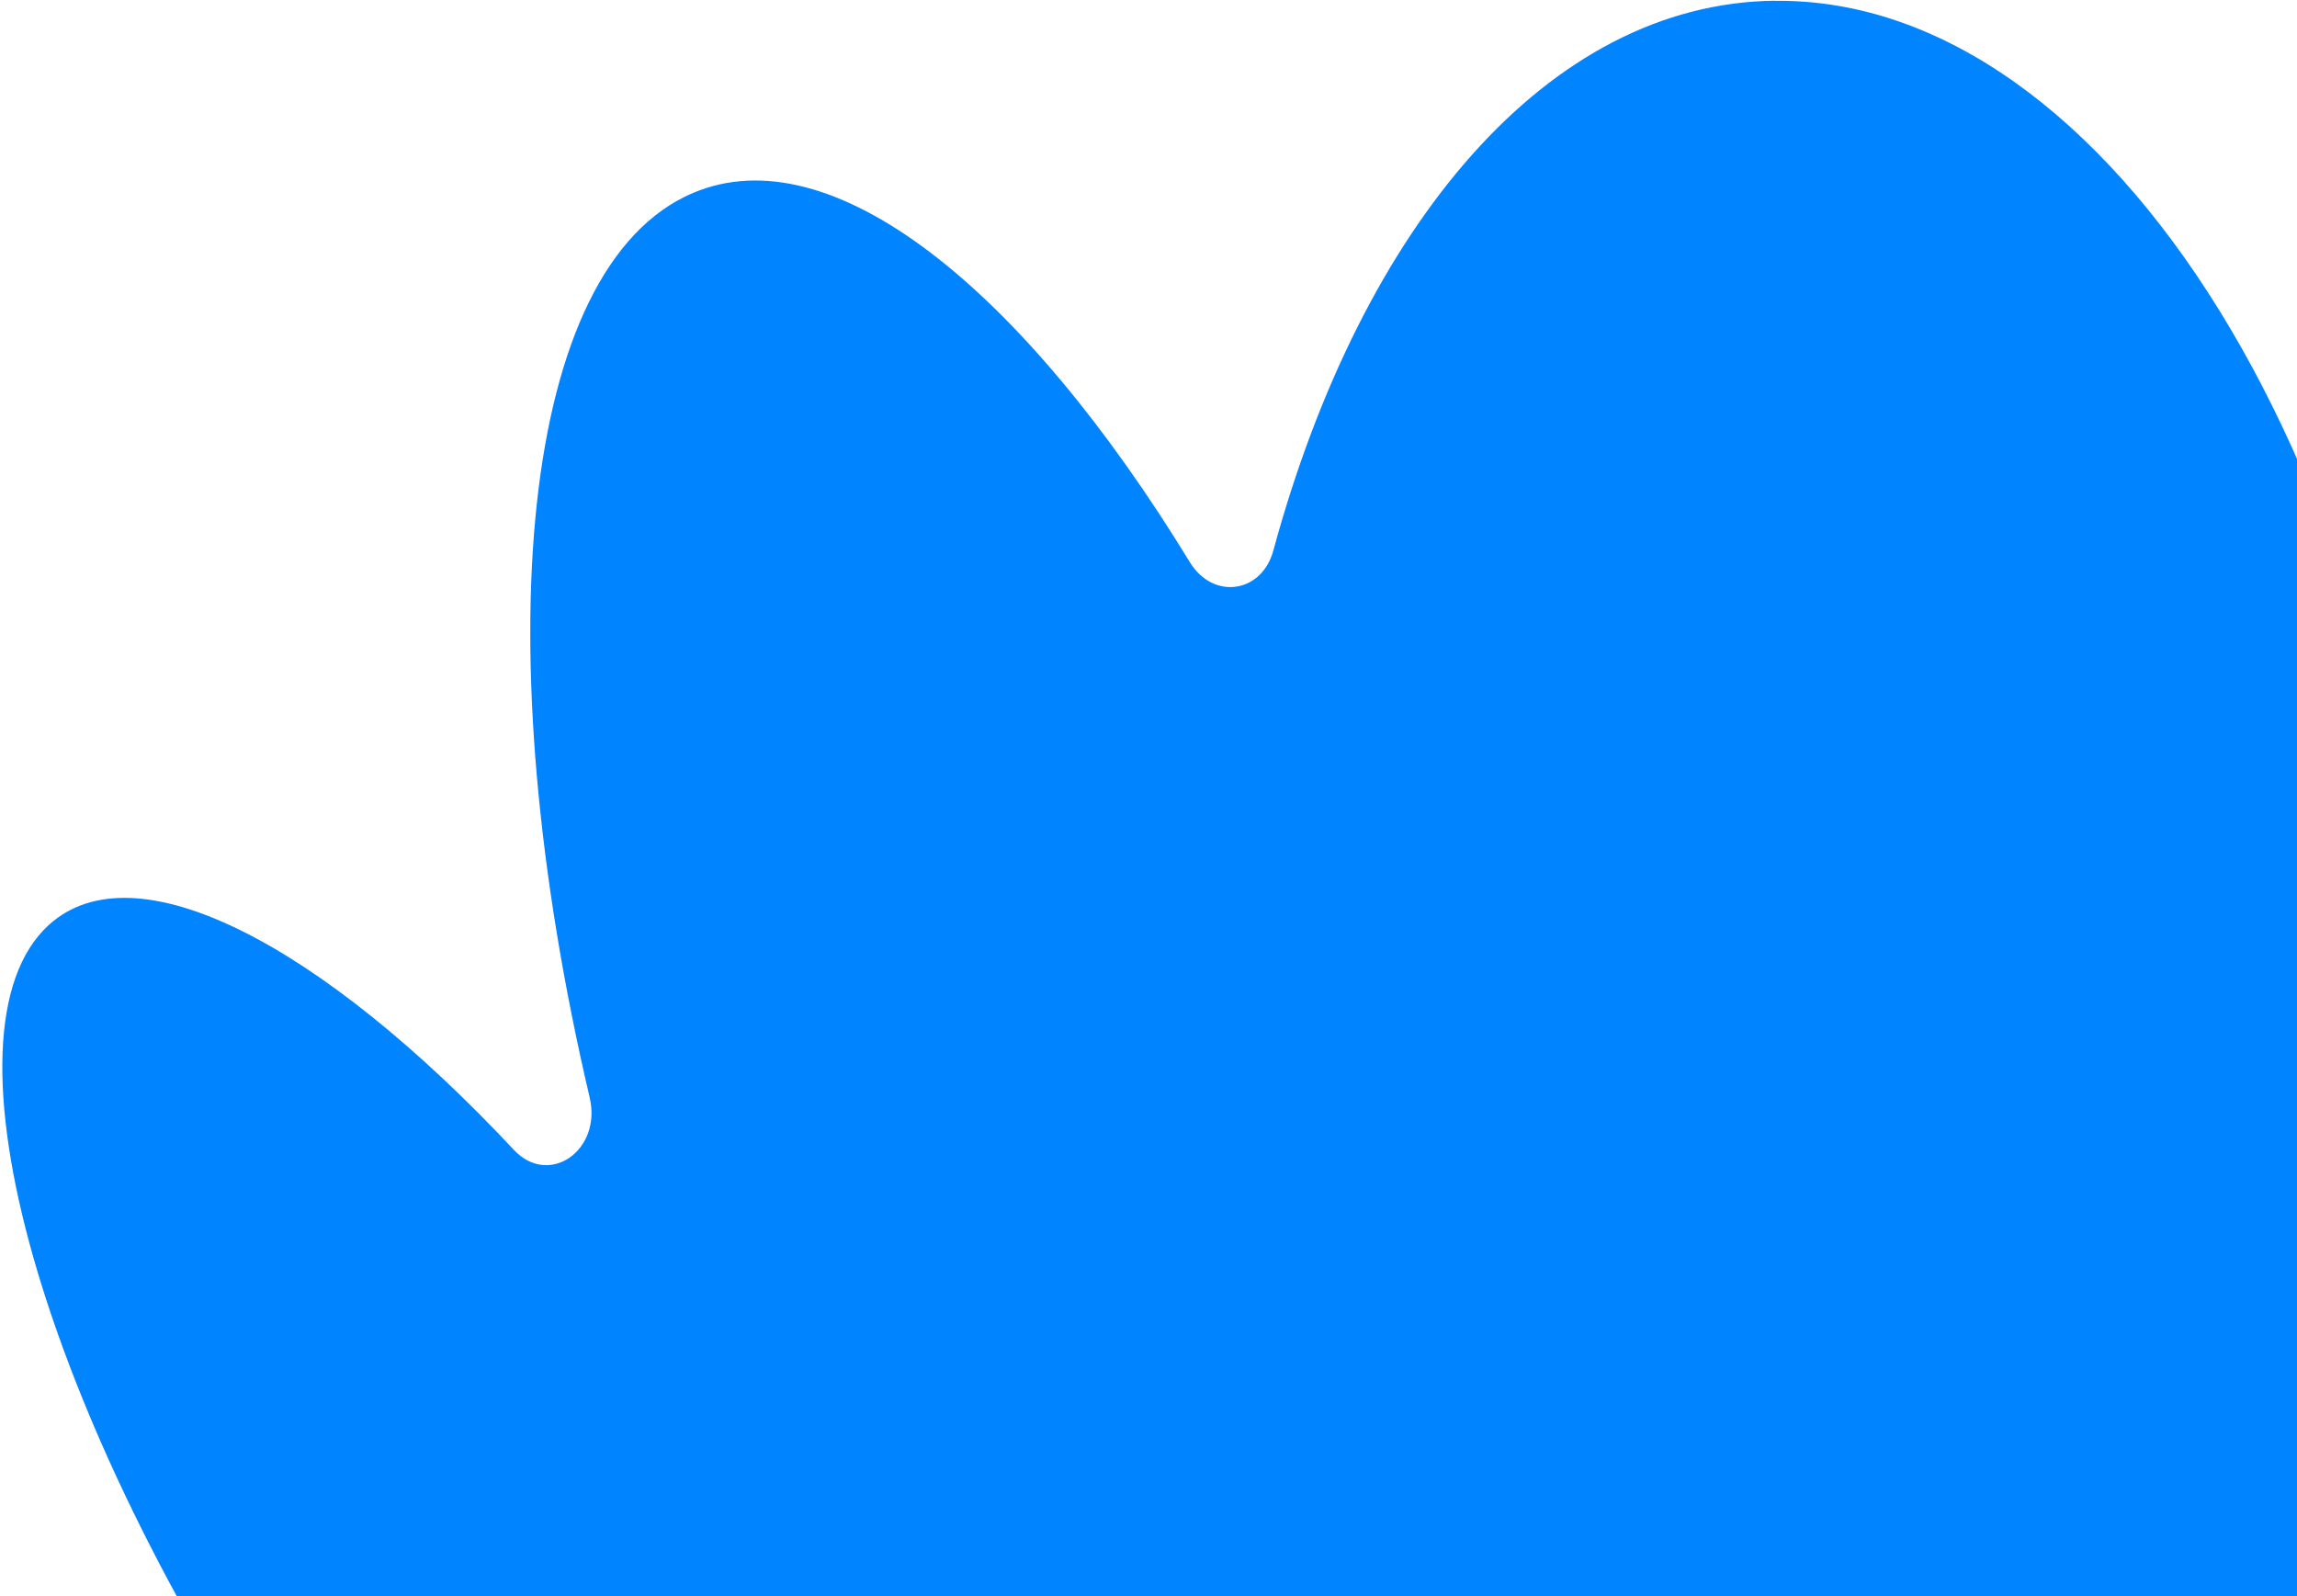
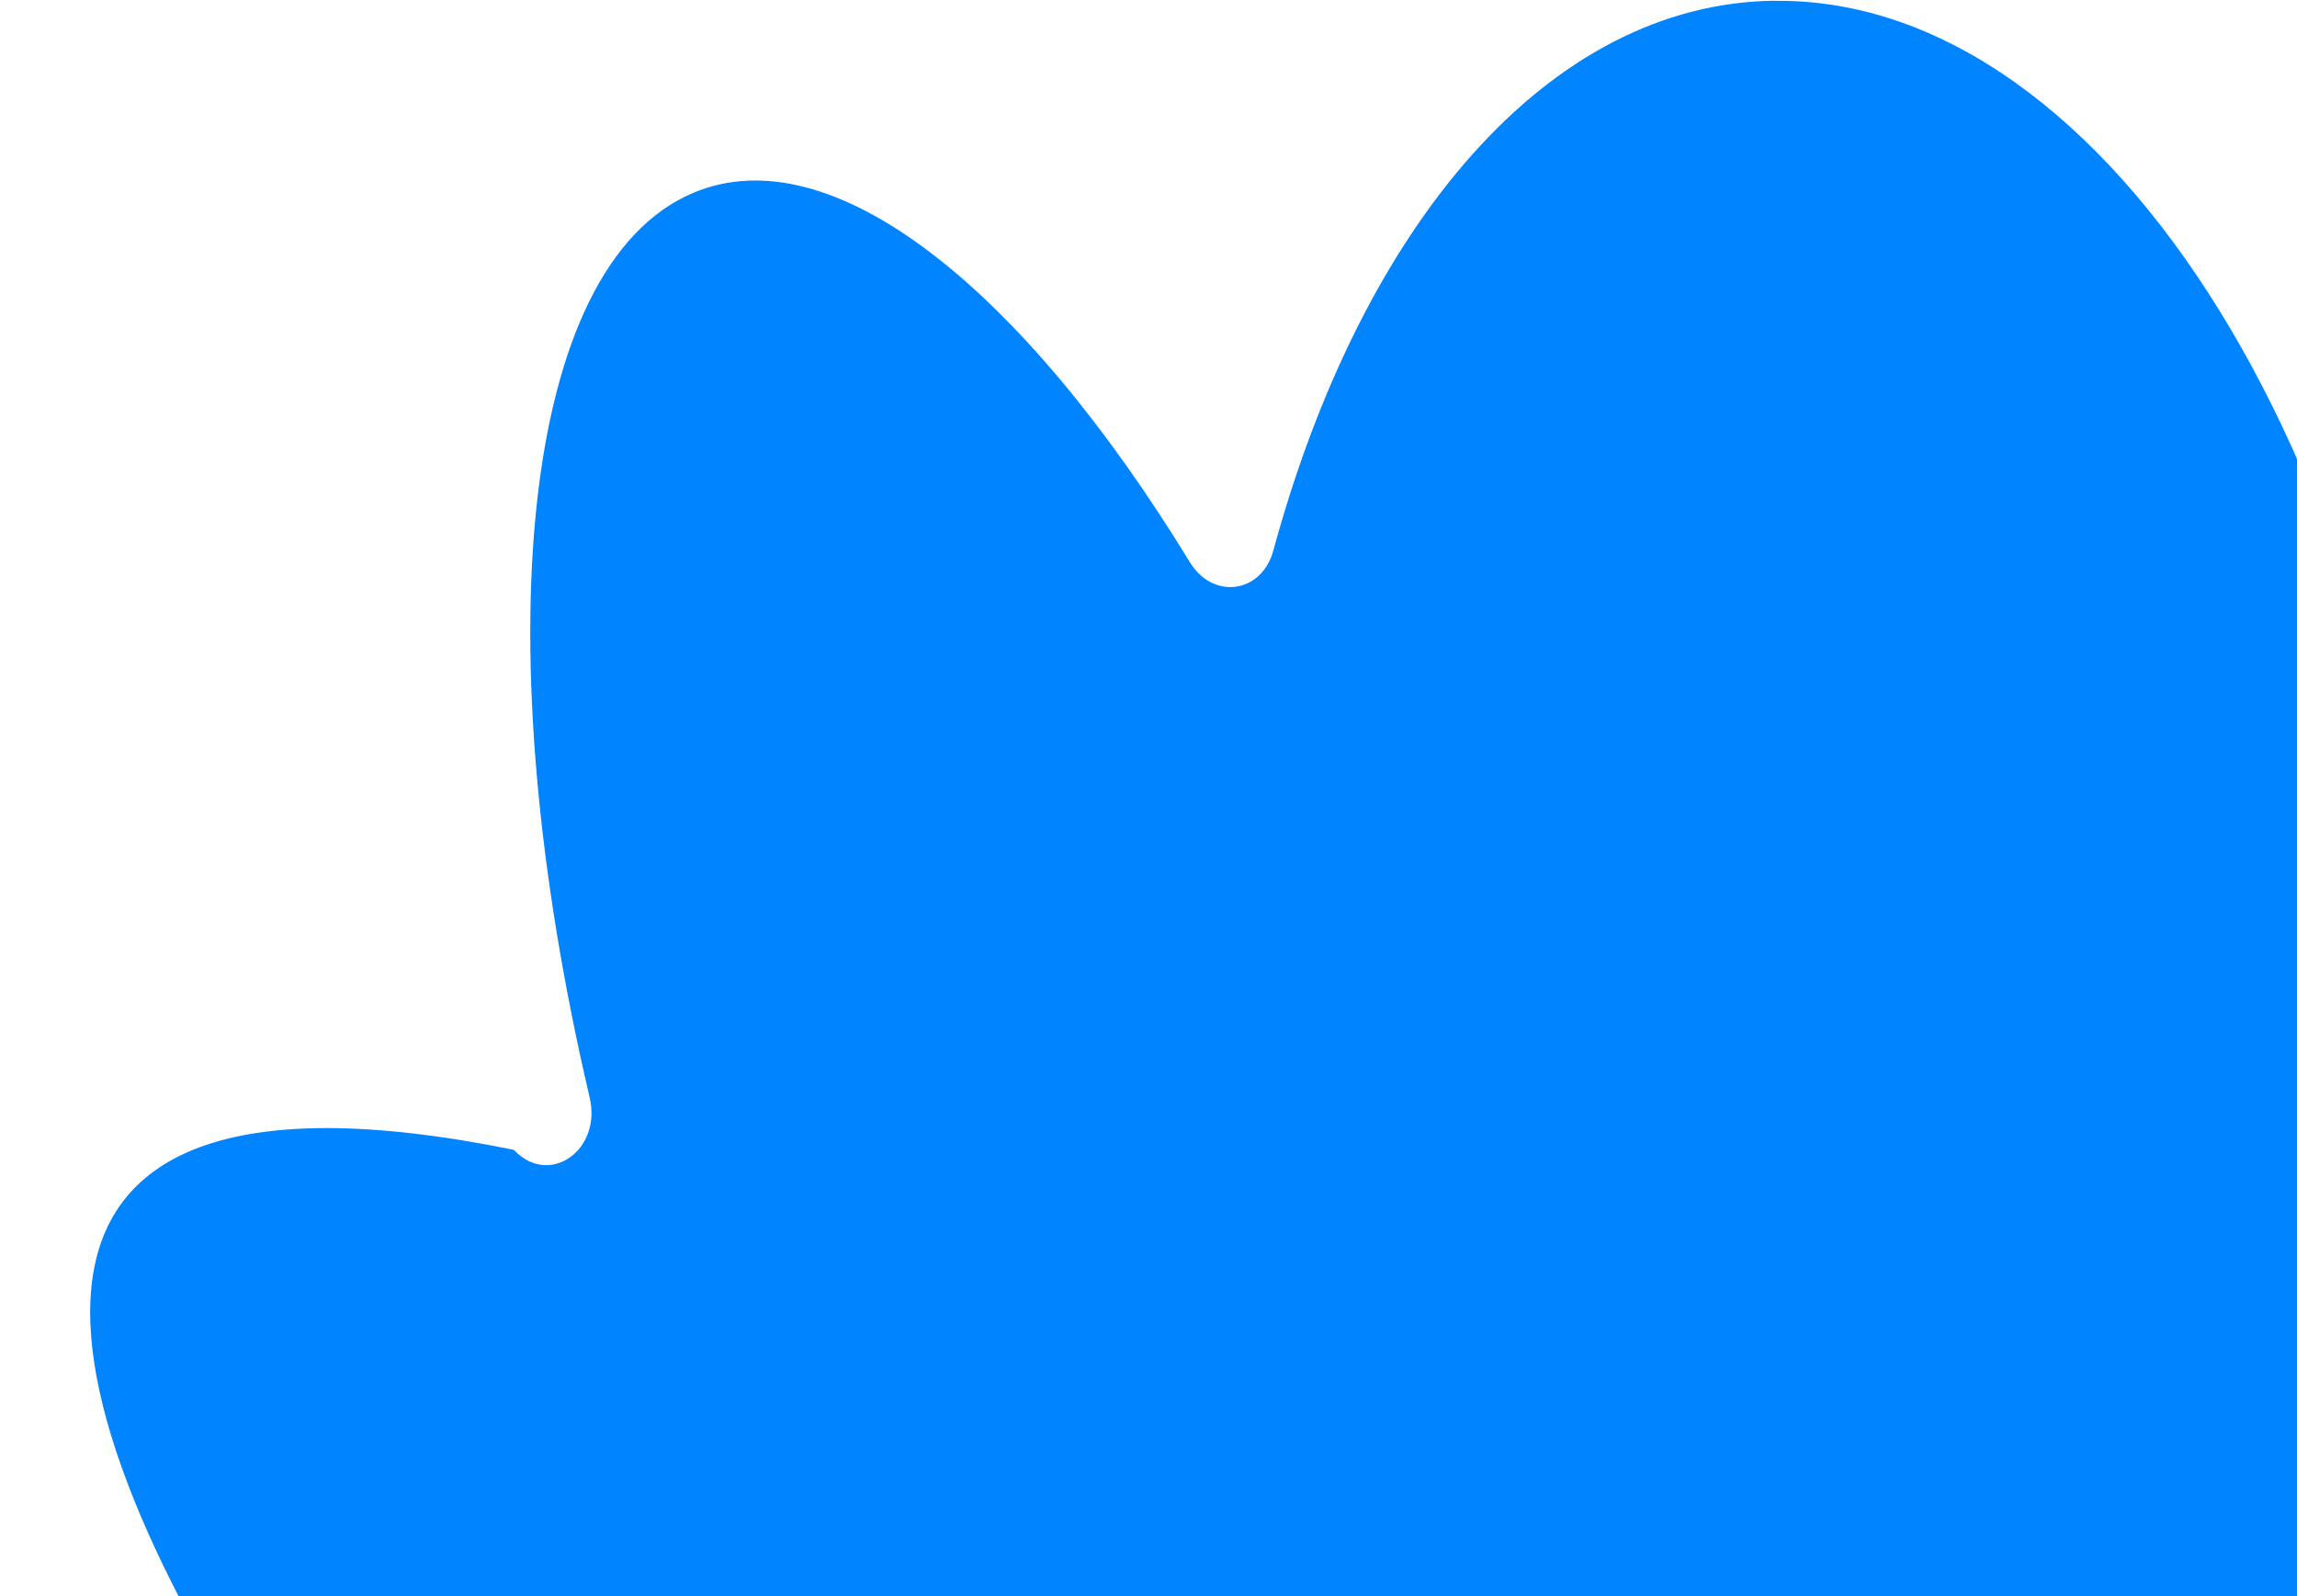
<svg xmlns="http://www.w3.org/2000/svg" width="318" height="221" viewBox="0 0 318 221" fill="none">
-   <path d="M245.646 0.102C214.345 0.484 188.538 31.124 176.283 76.216C174.67 82.153 167.935 83.083 164.729 77.837C141.437 39.722 115.073 18.6 95.938 26.713C72.007 36.869 66.989 89.535 81.633 151.922C83.36 159.264 76.005 164.386 71.139 159.184C44.416 130.629 18.66 117.169 6.736 128.069C-9.351 142.789 5.864 196.271 40.732 247.554C75.587 298.822 116.888 328.457 132.967 313.756C136.902 310.163 138.96 304.233 139.313 296.593C139.615 290.105 146.116 287.06 150.491 291.311C165.46 305.86 180.113 312.072 191.977 307.044C199.97 303.662 205.841 295.513 209.578 283.866C211.156 278.956 216.362 277.47 220.075 280.759C232.365 291.659 246.063 297.744 260.29 297.572C306.704 296.997 341.047 229.933 337.01 147.8C332.972 65.651 292.074 -0.458 245.66 0.117L245.646 0.102Z" fill="#0084FF" />
+   <path d="M245.646 0.102C214.345 0.484 188.538 31.124 176.283 76.216C174.67 82.153 167.935 83.083 164.729 77.837C141.437 39.722 115.073 18.6 95.938 26.713C72.007 36.869 66.989 89.535 81.633 151.922C83.36 159.264 76.005 164.386 71.139 159.184C-9.351 142.789 5.864 196.271 40.732 247.554C75.587 298.822 116.888 328.457 132.967 313.756C136.902 310.163 138.96 304.233 139.313 296.593C139.615 290.105 146.116 287.06 150.491 291.311C165.46 305.86 180.113 312.072 191.977 307.044C199.97 303.662 205.841 295.513 209.578 283.866C211.156 278.956 216.362 277.47 220.075 280.759C232.365 291.659 246.063 297.744 260.29 297.572C306.704 296.997 341.047 229.933 337.01 147.8C332.972 65.651 292.074 -0.458 245.66 0.117L245.646 0.102Z" fill="#0084FF" />
</svg>